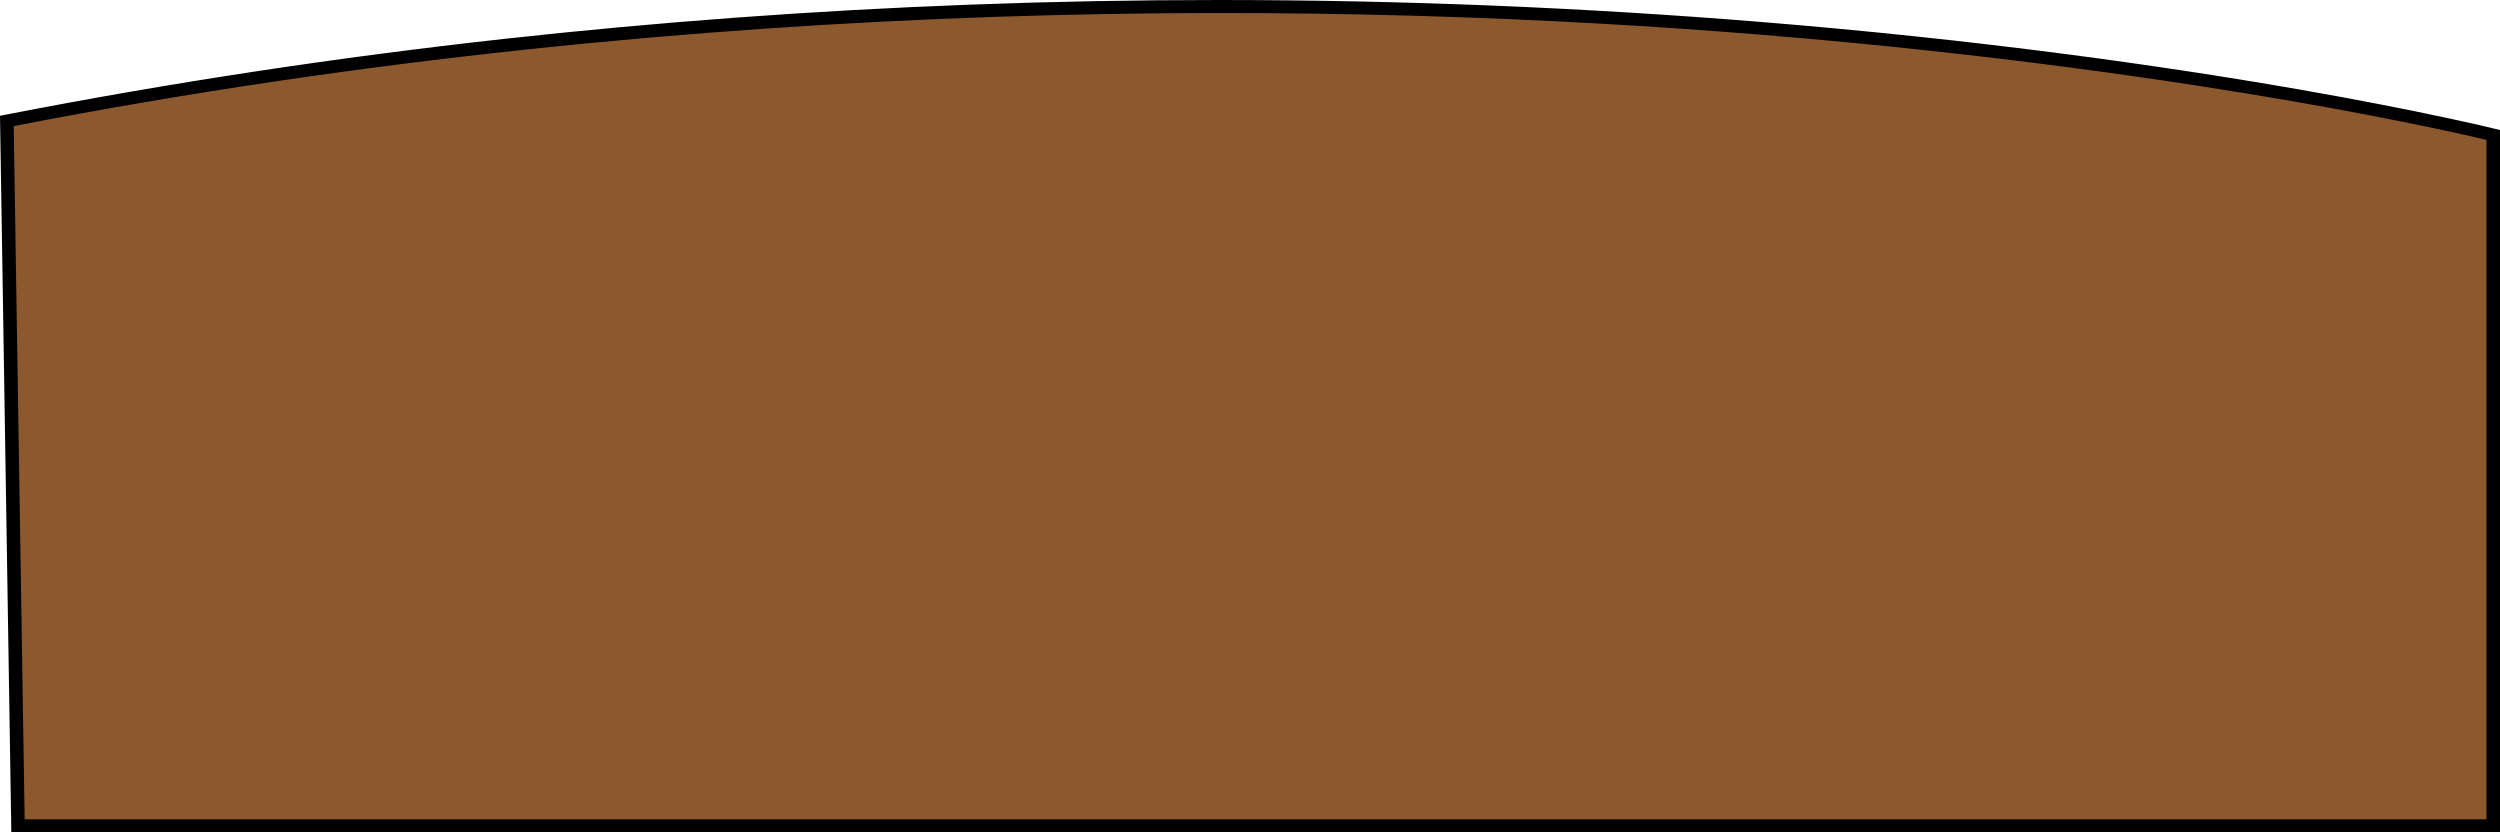
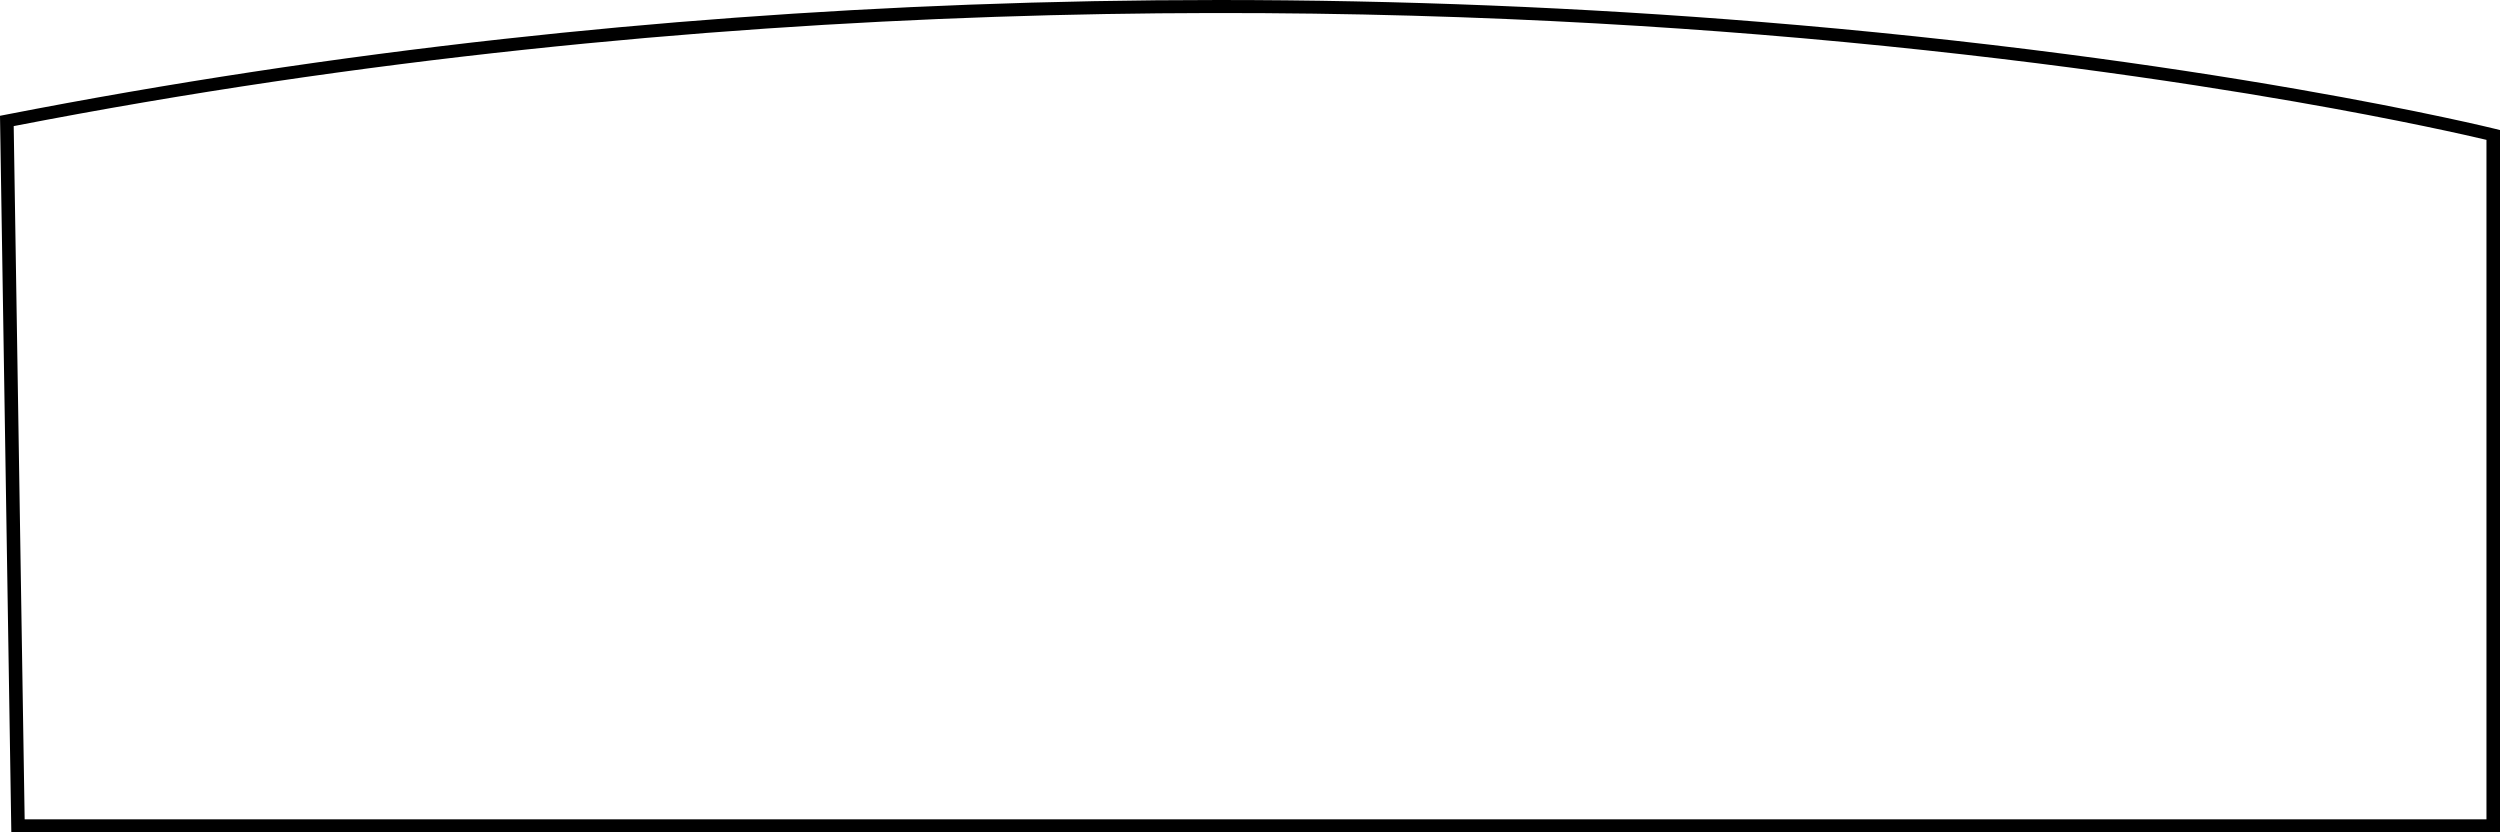
<svg xmlns="http://www.w3.org/2000/svg" id="Layer_2" data-name="Layer 2" viewBox="0 0 1974 657">
  <defs>
    <style>
      .cls-1, .cls-2 {
        stroke-width: 0px;
      }

      .cls-2 {
        fill: #8c582d;
      }
    </style>
  </defs>
  <g id="Thubelihle-bg">
    <g id="BG">
-       <path class="cls-2" d="m14.2,651.98h1954.45V106.54S1080-114.34,5.41,95.5l8.8,556.48h0Z" />
      <path class="cls-1" d="m1974,657H8.94L0,91.43l4.32-.84c128.28-25.05,260.62-45.18,393.35-59.84,120.66-13.33,244.35-22.43,367.63-27.06,65.43-2.46,131.15-3.69,196.94-3.69,142.97,0,286.32,5.79,428.23,17.33,81.41,6.62,162.52,15.17,241.08,25.42,62.86,8.2,124.24,17.49,182.44,27.63,99.15,17.27,155.48,31.18,156.04,31.32l3.98.99v554.32h0Zm-1954.53-10.04h1943.84V110.44c-14.42-3.42-67.52-15.62-151.51-30.24-91.23-15.88-238.59-37.94-422.54-52.9C1065.28.98,563.45-7.78,10.82,99.57l8.65,547.38h0Z" />
    </g>
  </g>
</svg>